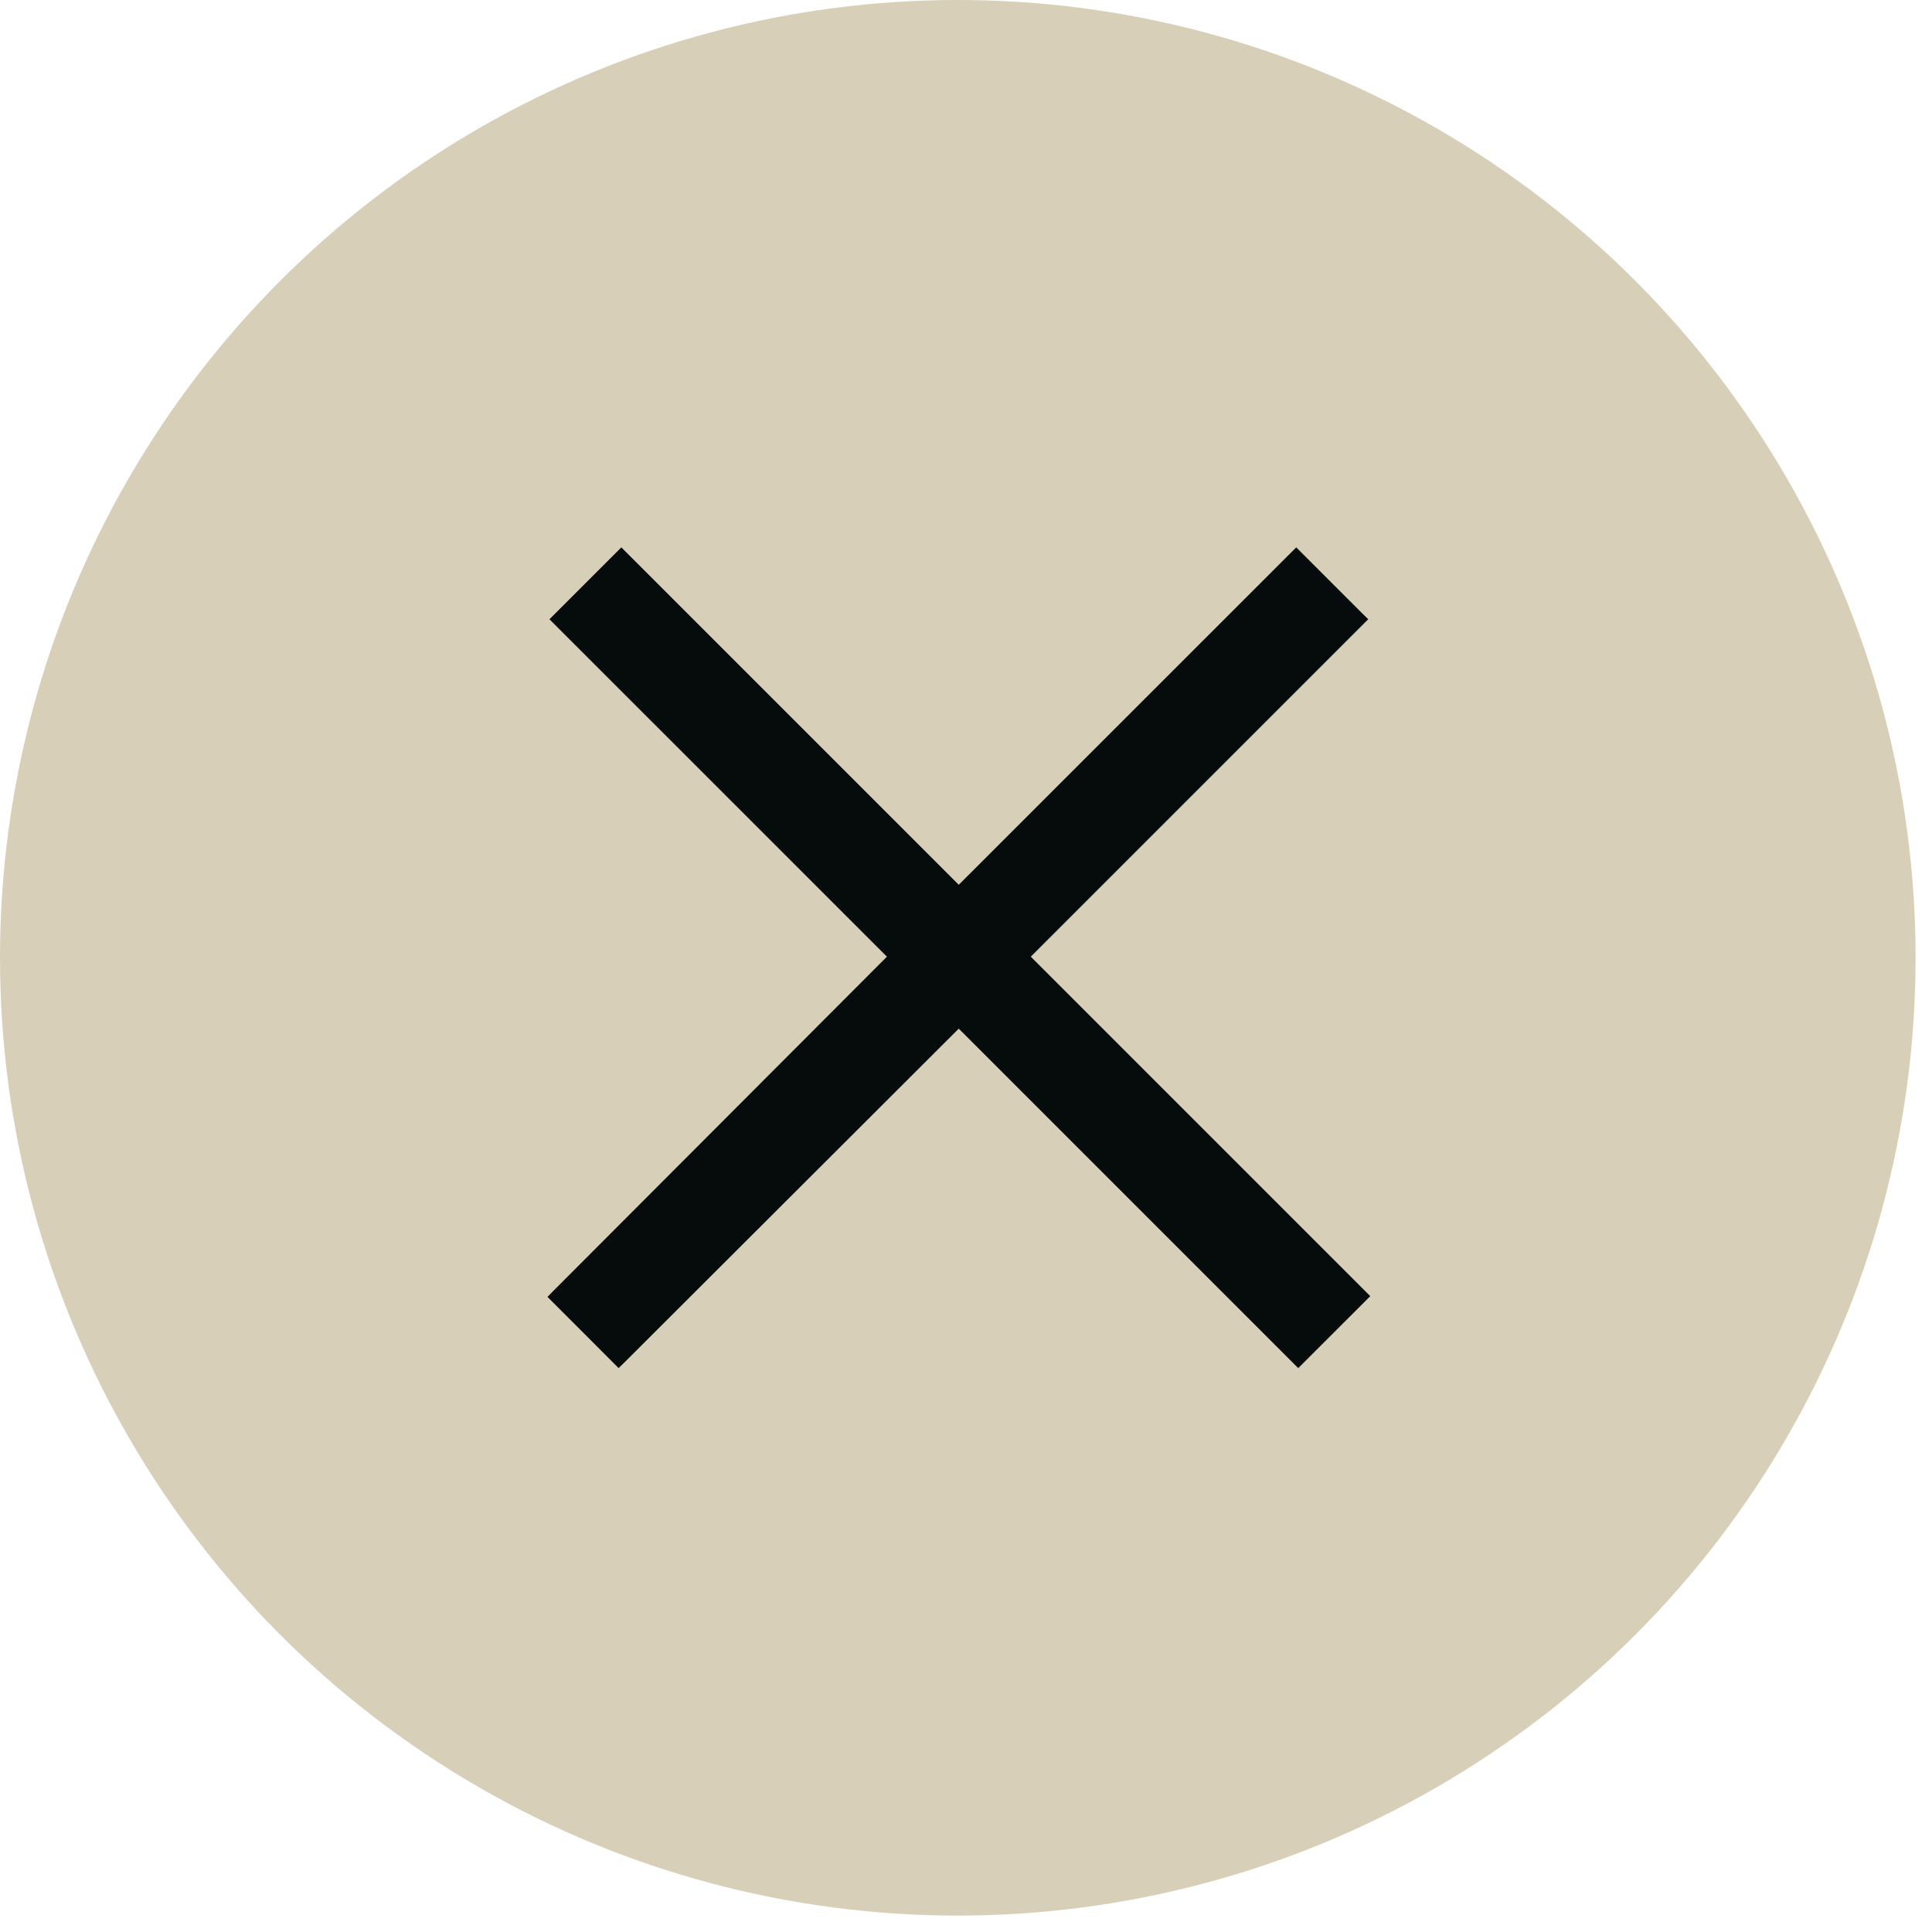
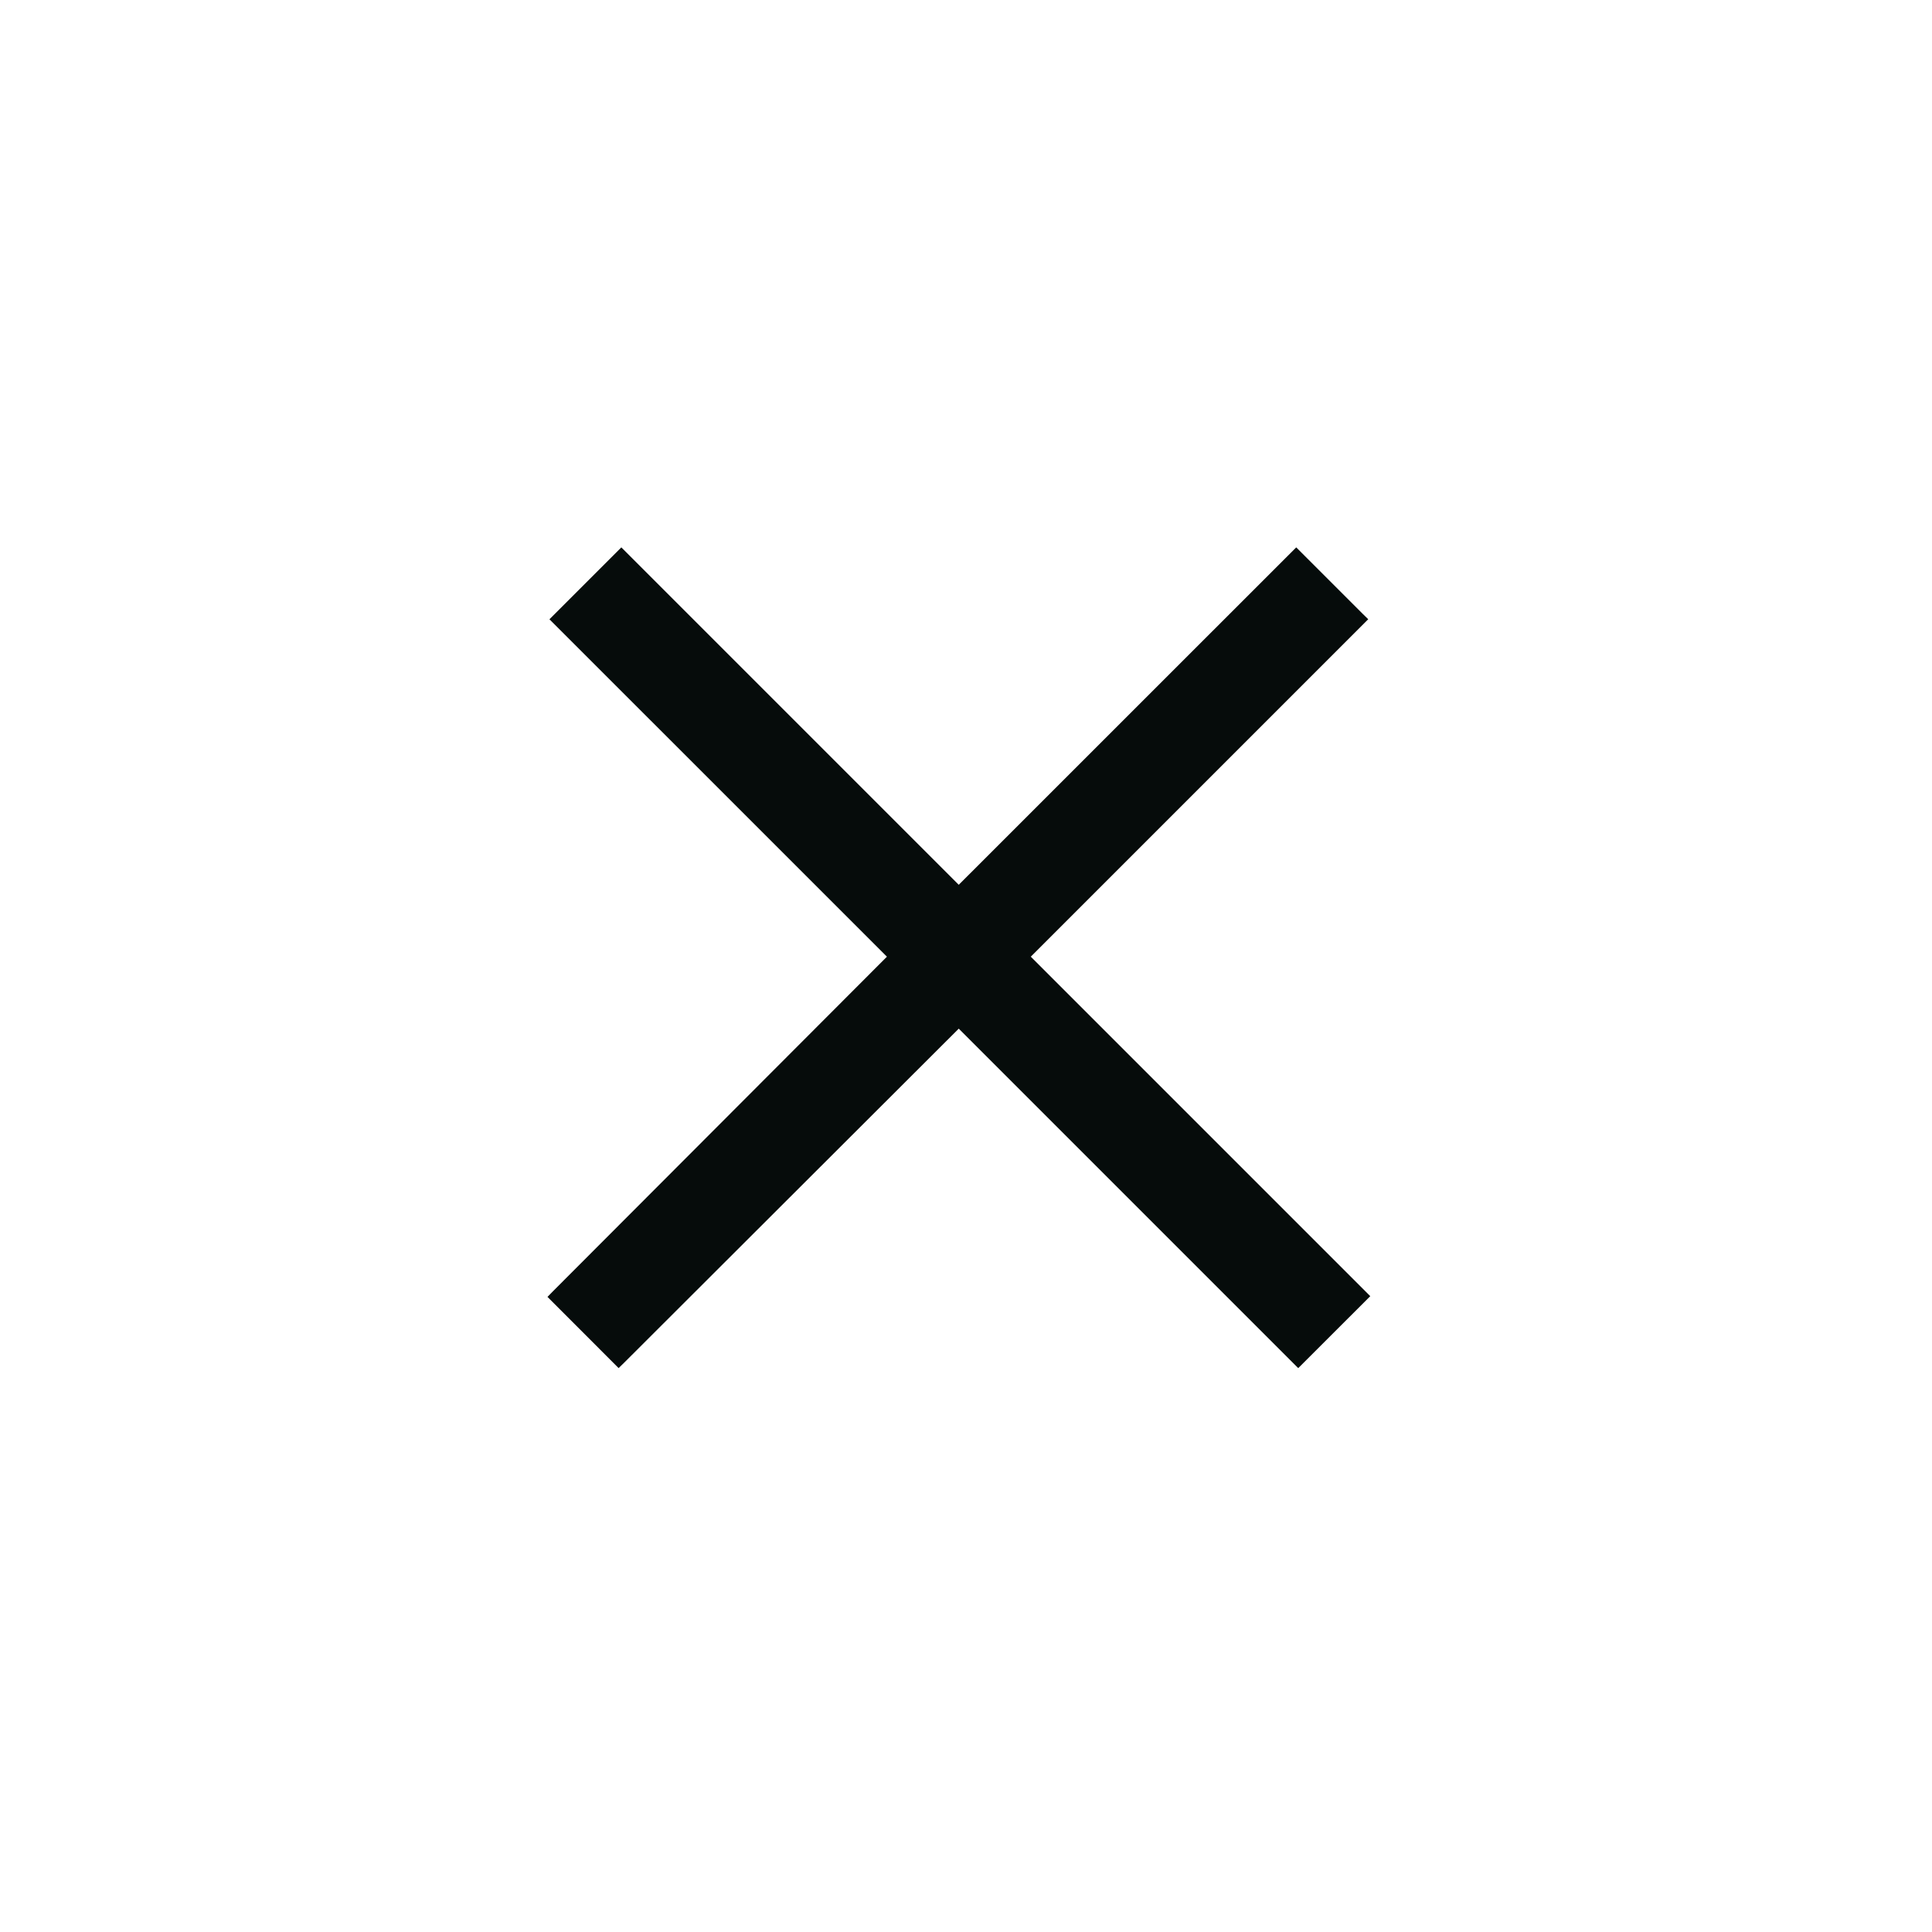
<svg xmlns="http://www.w3.org/2000/svg" fill="none" viewBox="0 0 28 28">
-   <circle cx="13.881" cy="13.881" r="13.881" fill="#d8cfb9" />
  <path fill="#060c0b" stroke="#060c0b" stroke-width=".116" d="m19.706 8.935.041.04-4.89 4.89 4.92 4.92-.962.961-.04-.04-4.88-4.88-4.888 4.88-.041.04-.95-.951.04-.041 4.88-4.889-4.891-4.89.04-.04.88-.88.04-.04 4.89 4.89 4.891-4.89z" />
</svg>